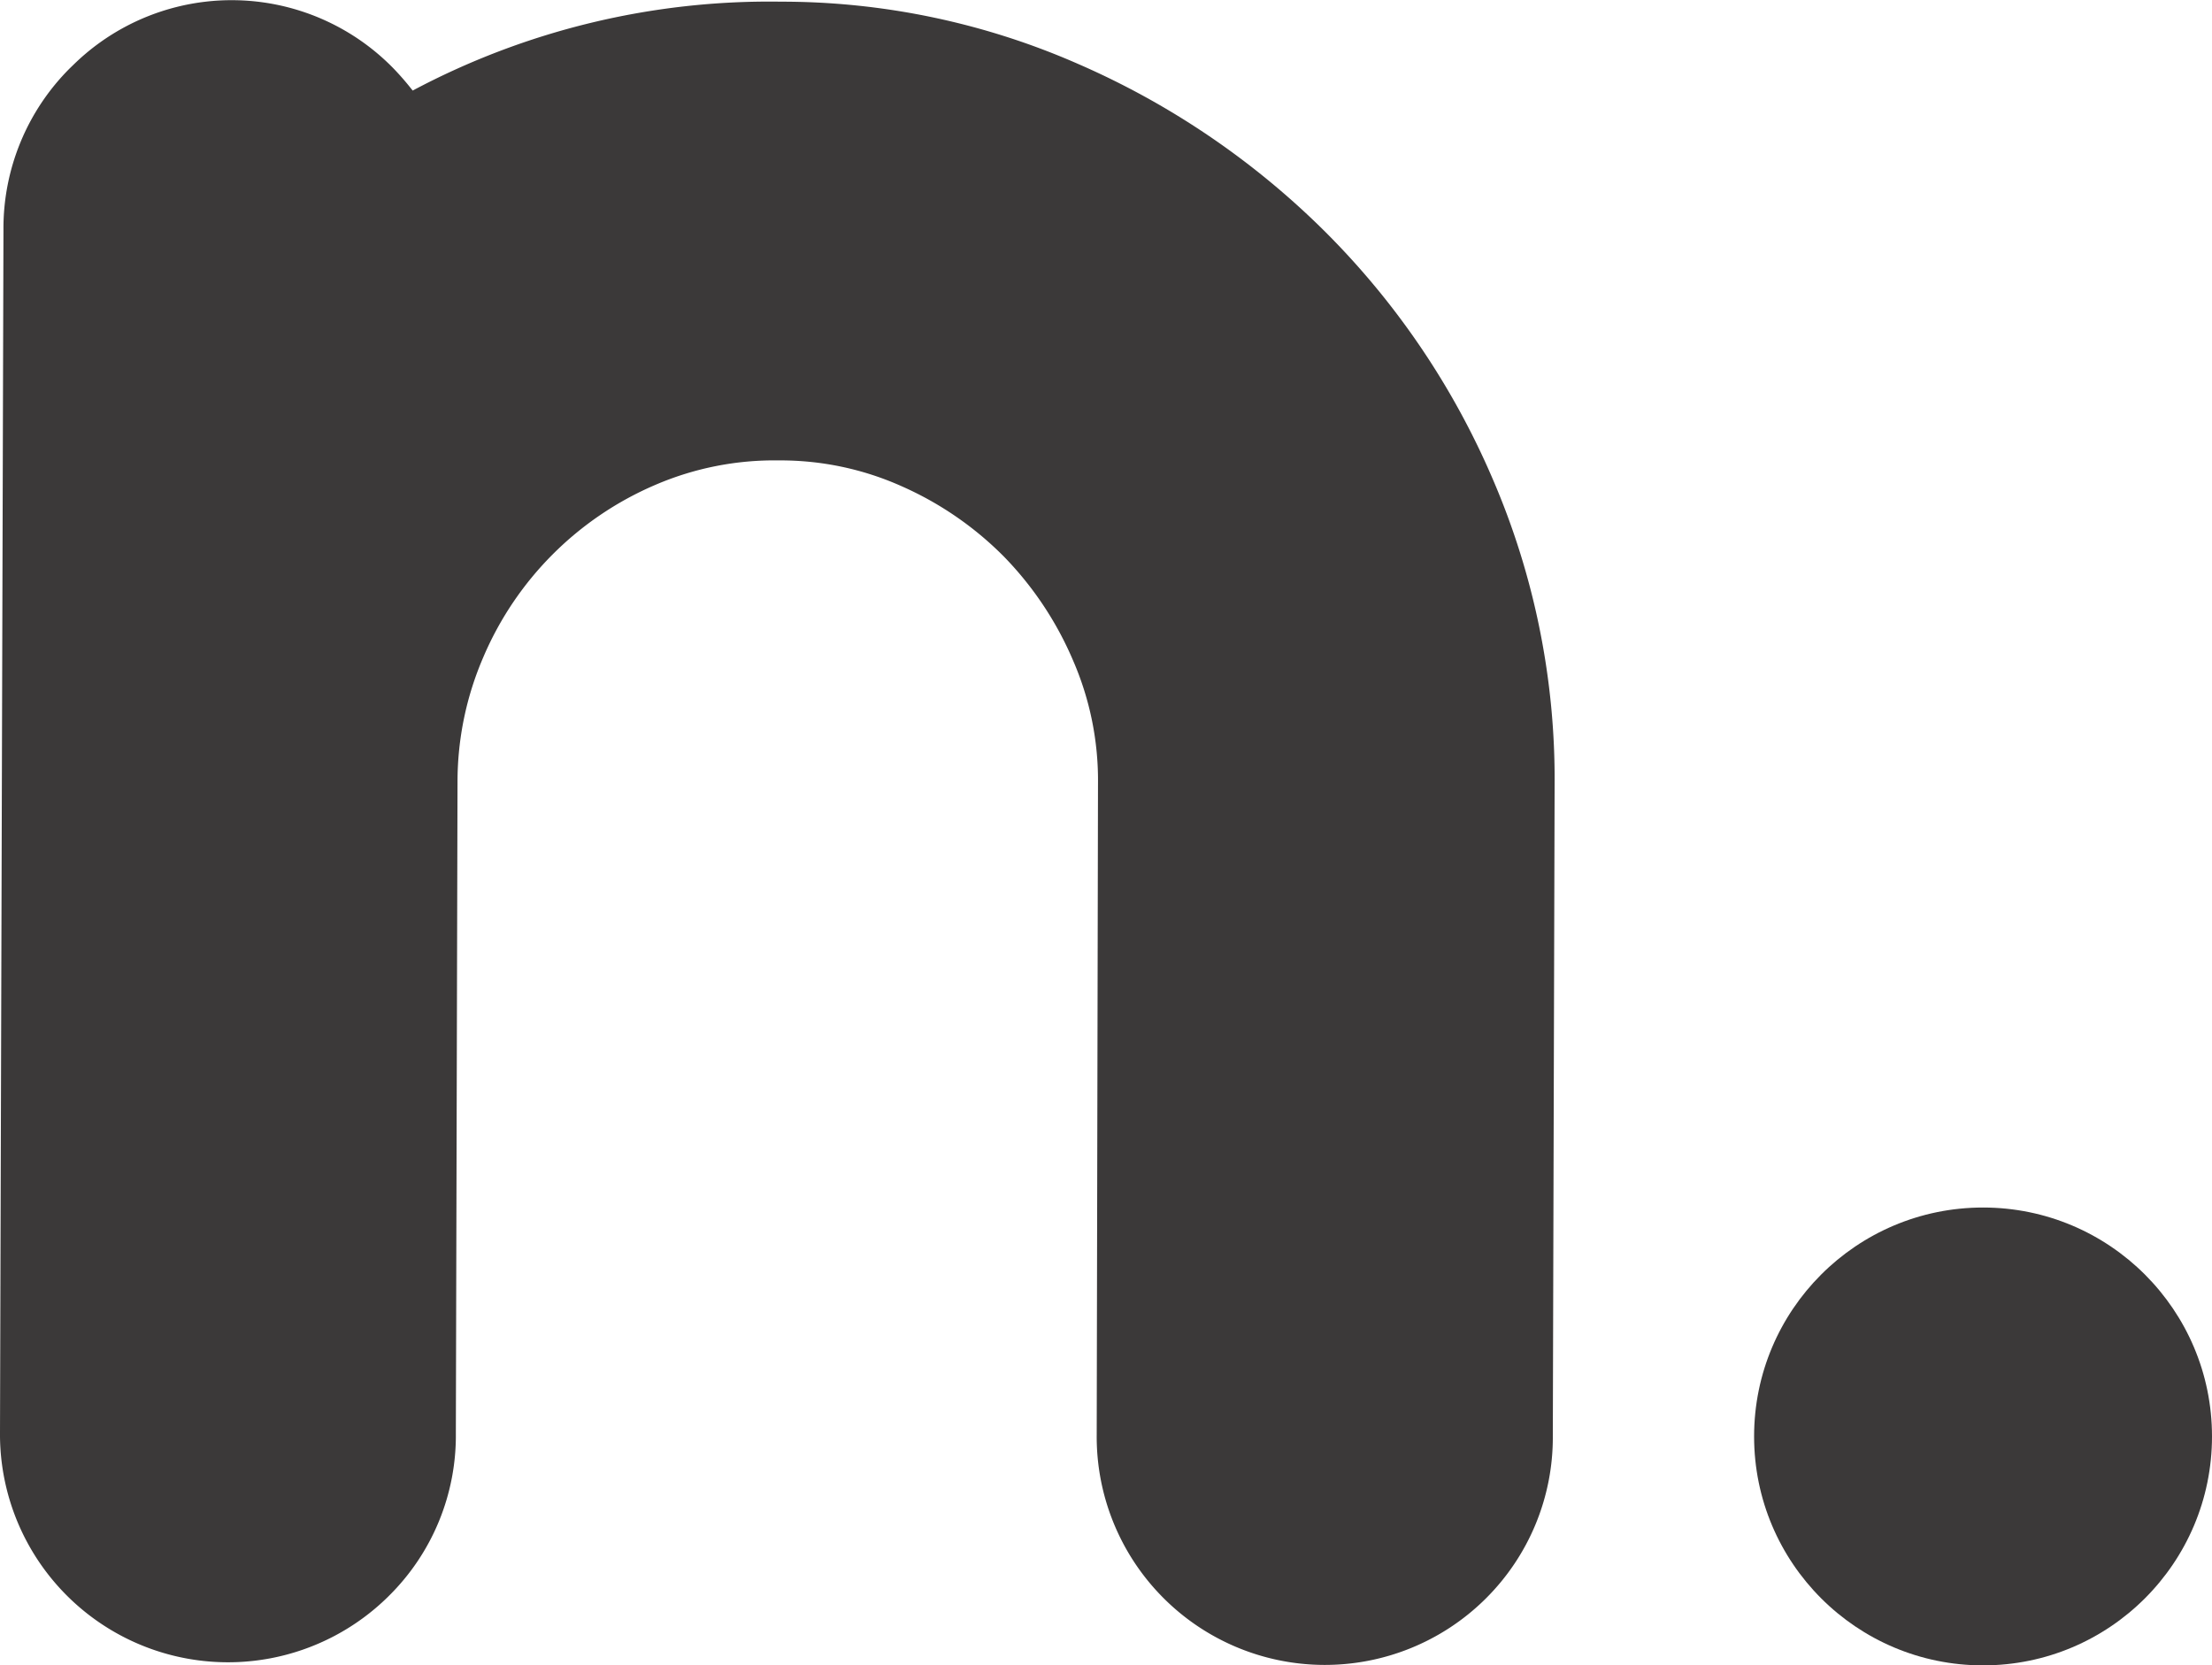
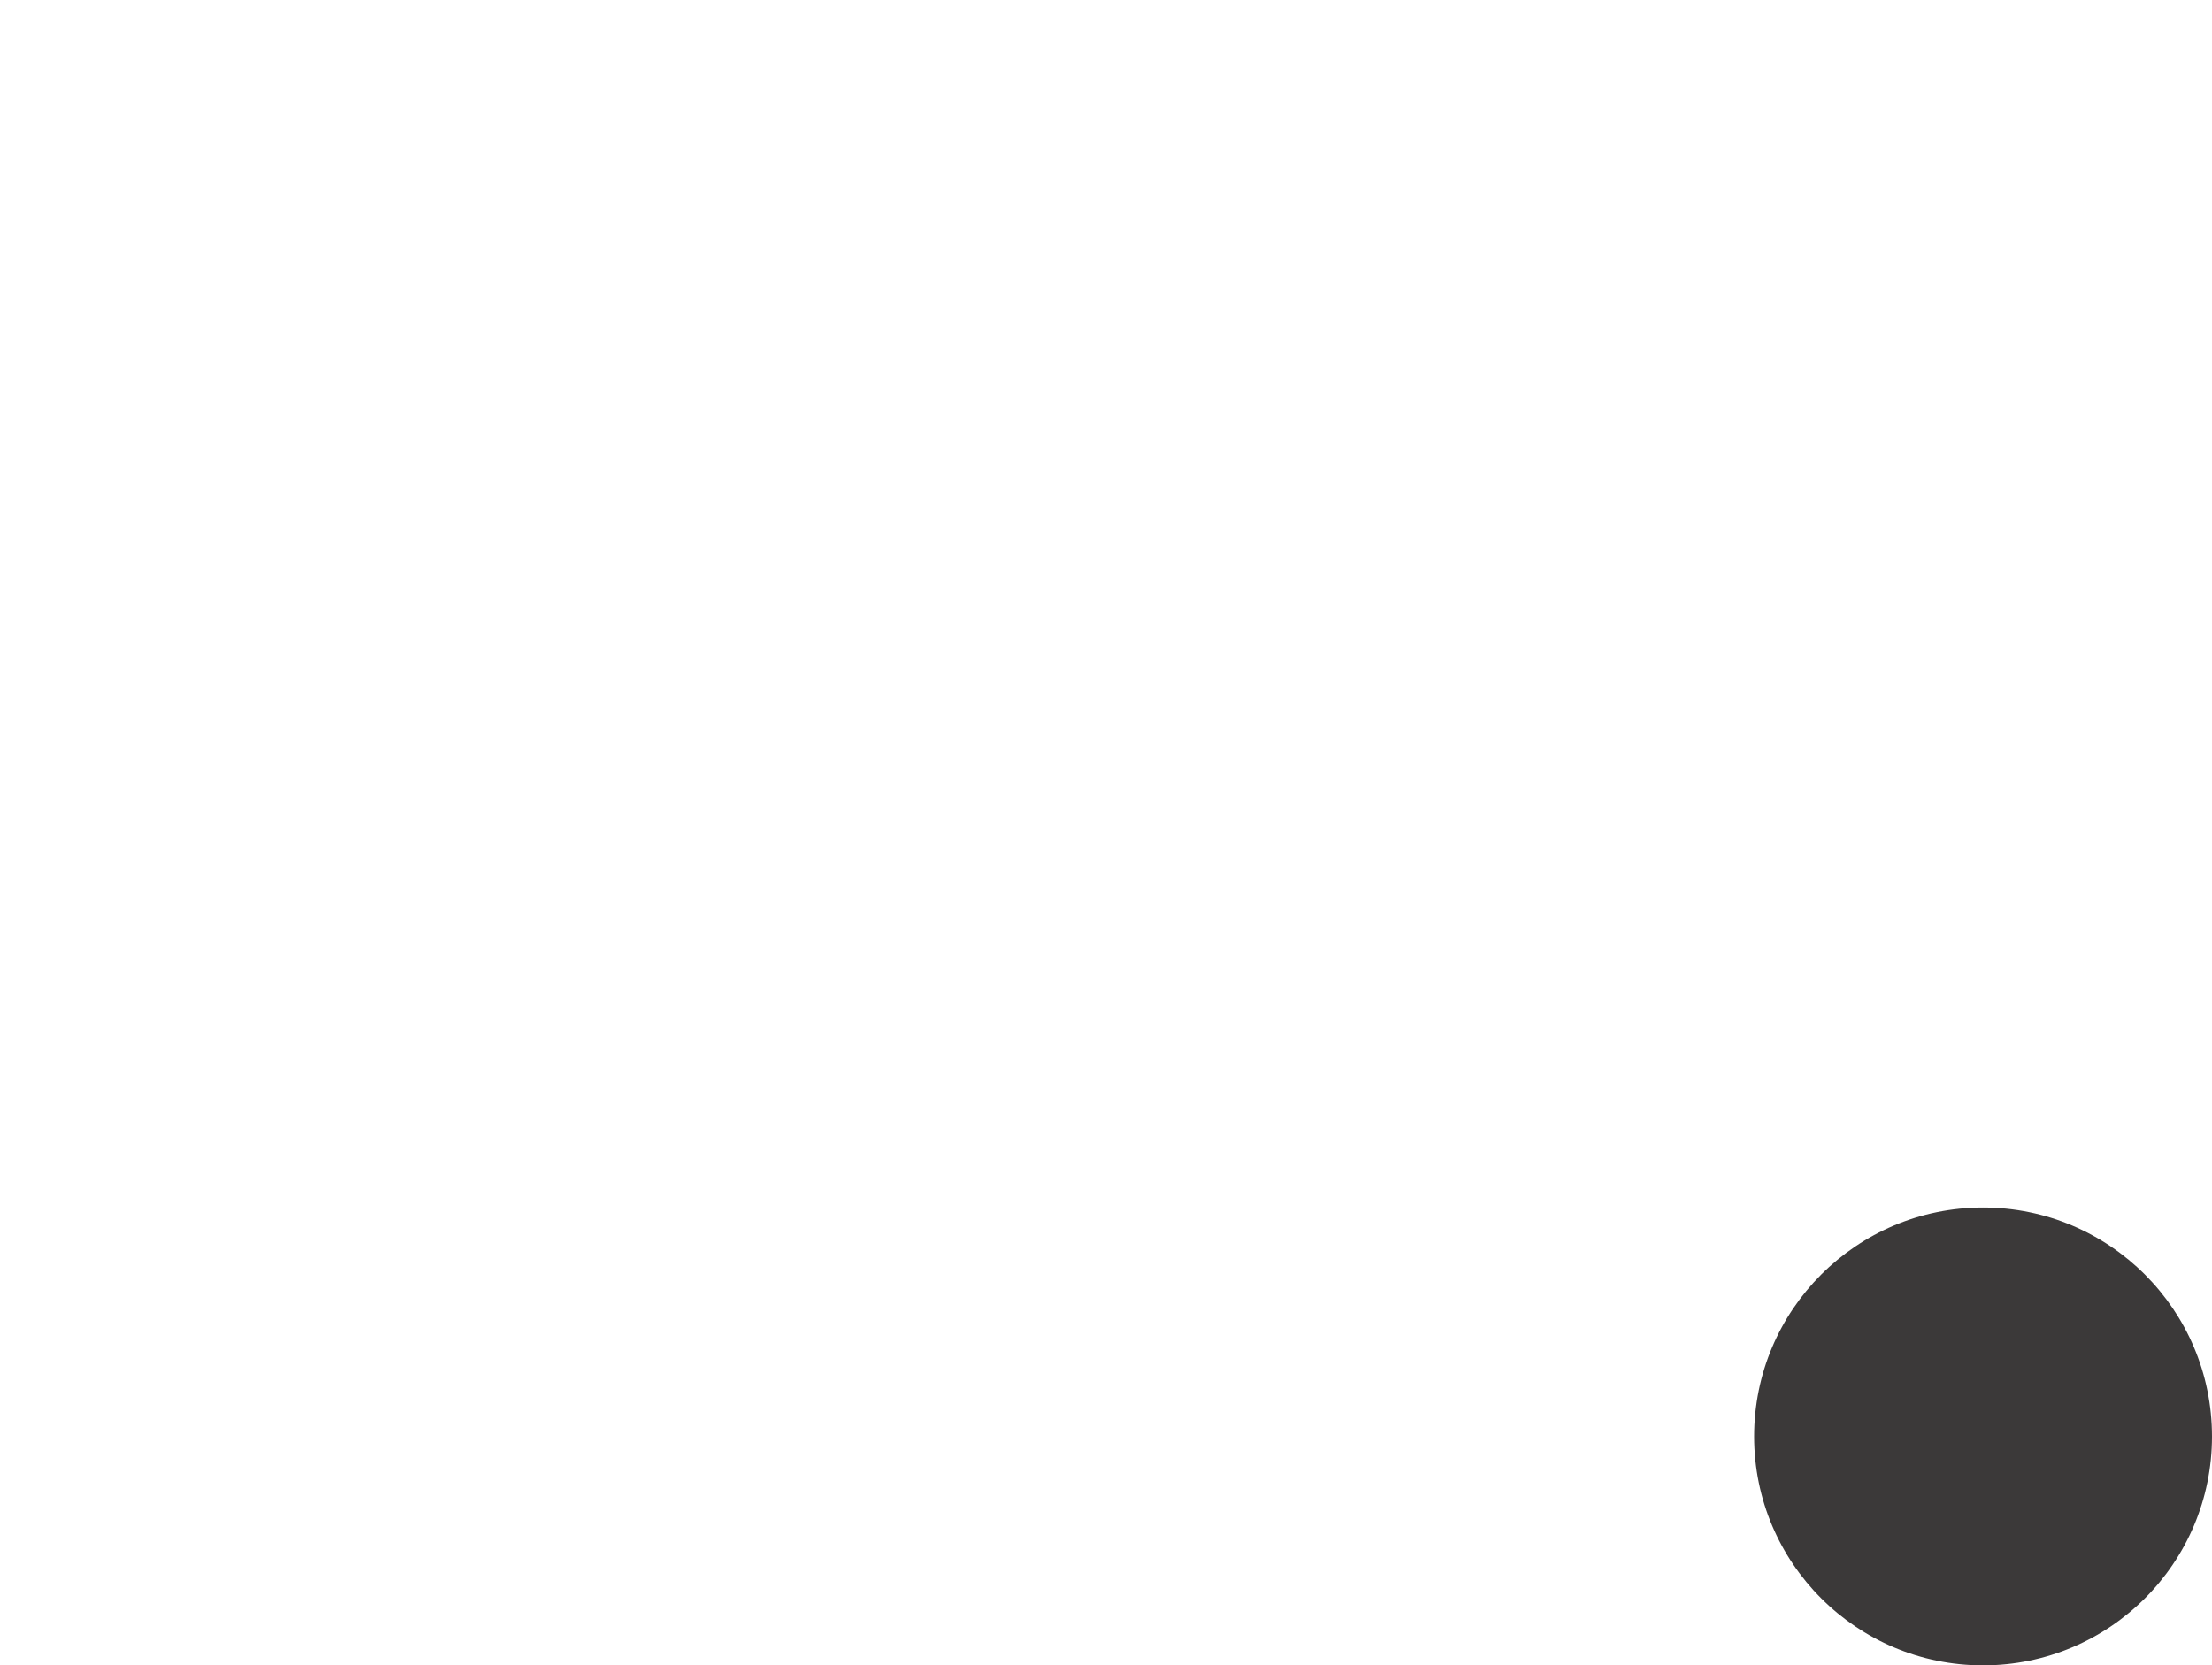
<svg xmlns="http://www.w3.org/2000/svg" viewBox="0 0 172.65 130">
  <defs>
    <style>.cls-1{fill:#3b3939;}</style>
  </defs>
  <g id="Layer_2" data-name="Layer 2">
    <g id="Layer_1-2" data-name="Layer 1">
-       <path id="Path_2" data-name="Path 2" class="cls-1" d="M103.34,18A62.92,62.92,0,0,0,84.17,5,57.6,57.6,0,0,0,60.93.13,59.24,59.24,0,0,0,32.21,7.07a21.57,21.57,0,0,0-1.47-1.7A17.64,17.64,0,0,0,5.79,5l-.33.32A17.65,17.65,0,0,0,.27,17.94L0,111.79a17.8,17.8,0,0,0,30.29,12.85l.06-.06a17.59,17.59,0,0,0,5.23-12.7L35.71,61a24.53,24.53,0,0,1,2-9.67A25.49,25.49,0,0,1,51.15,37.85a23.48,23.48,0,0,1,9.64-1.91,23.12,23.12,0,0,1,9.55,2,26.06,26.06,0,0,1,8,5.49,26.41,26.41,0,0,1,5.42,8.14,23.46,23.46,0,0,1,1.94,9.63L85.6,112a17.81,17.81,0,0,0,30.29,12.86l.07-.07a17.72,17.72,0,0,0,5.24-12.69l.14-50.86a59.15,59.15,0,0,0-4.84-23.87A61.4,61.4,0,0,0,103.34,18Z" />
      <circle class="cls-1" cx="154.78" cy="112.13" r="17.87" />
    </g>
  </g>
</svg>